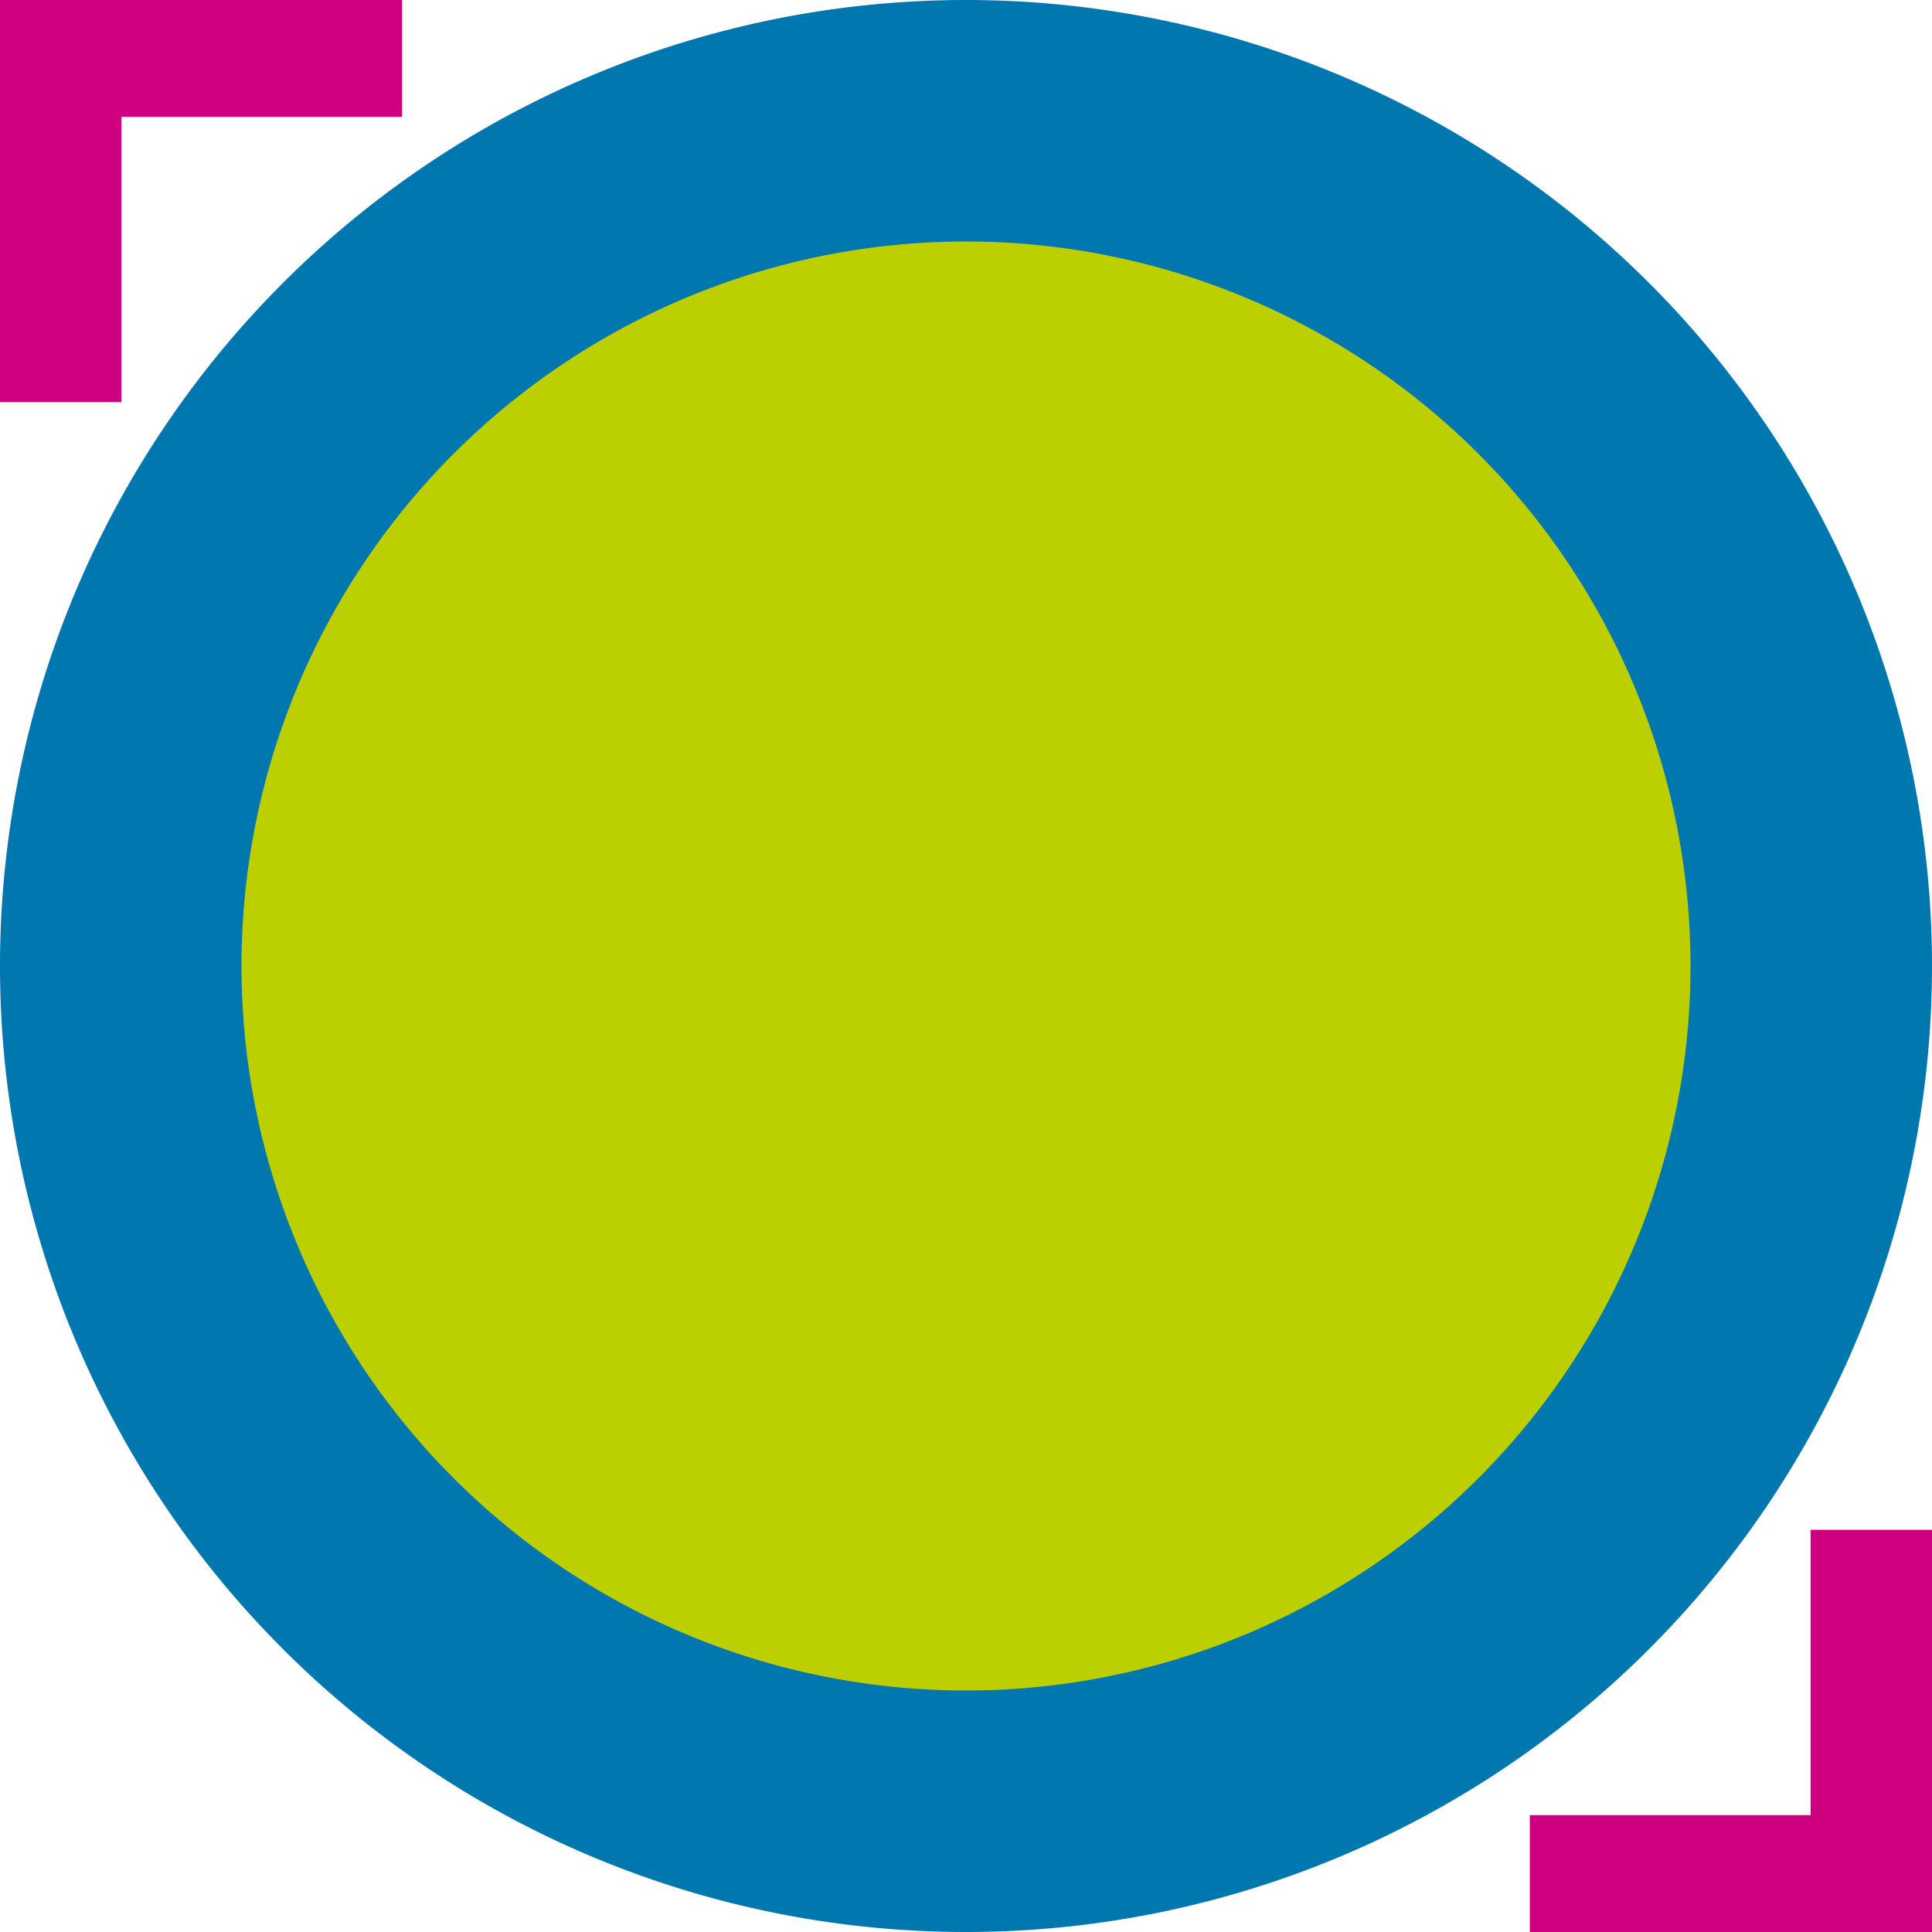
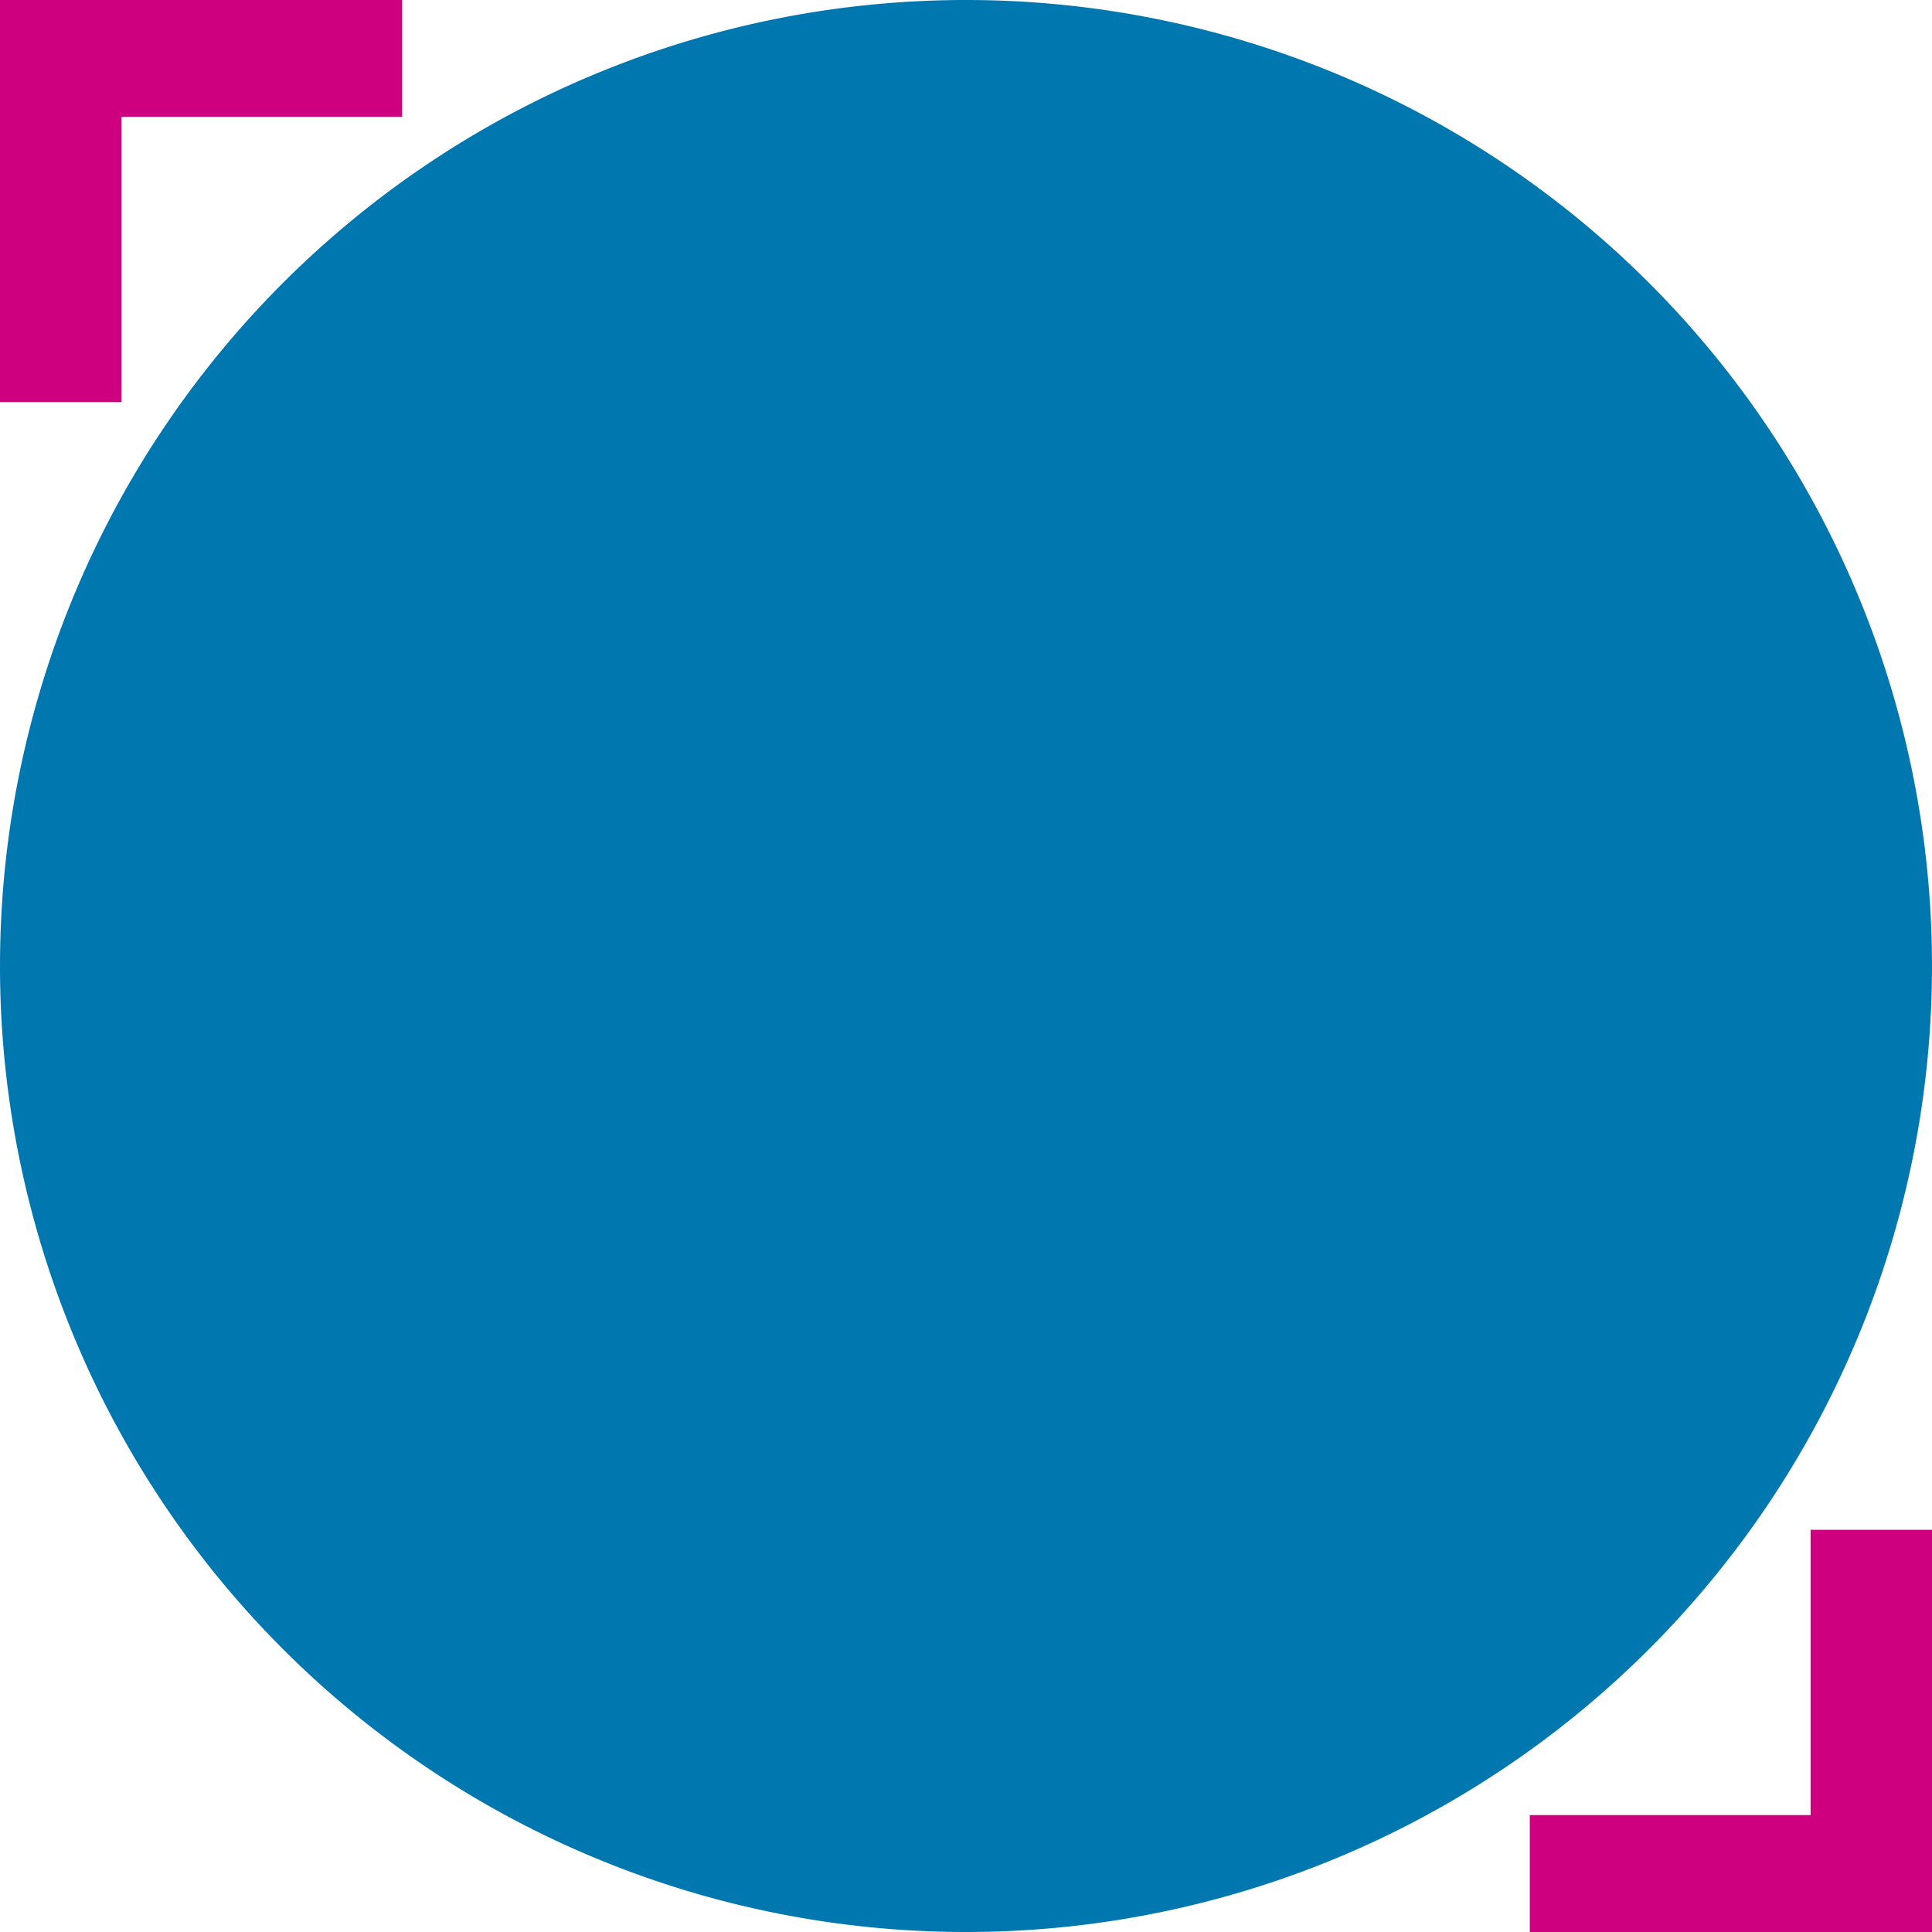
<svg xmlns="http://www.w3.org/2000/svg" viewBox="0 0 304.56 304.56">
  <defs>
    <style>.cls-1{fill:none;}.cls-2{fill:#cf007f;}.cls-3{clip-path:url(#clip-path);}.cls-4{fill:#0077ae;}.cls-5{fill:#bccf00;}</style>
    <clipPath id="clip-path" transform="translate(0)">
      <rect class="cls-1" width="304.55" height="304.55" />
    </clipPath>
  </defs>
  <g id="Livello_2" data-name="Livello 2">
    <g id="Livello_1-2" data-name="Livello 1">
      <polygon class="cls-2" points="0 0 0 63.39 19.14 63.39 19.14 18.42 63.39 18.42 63.39 0 0 0" />
      <g class="cls-3">
        <path class="cls-4" d="M152.28,304.56A152.28,152.28,0,1,0,0,152.28,152.28,152.28,0,0,0,152.28,304.56" transform="translate(0)" />
-         <path class="cls-5" d="M152.28,266.49A114.21,114.21,0,1,0,38.07,152.28,114.22,114.22,0,0,0,152.28,266.49" transform="translate(0)" />
      </g>
      <polygon class="cls-2" points="285.42 241.16 285.42 286.13 241.16 286.13 241.16 304.56 304.56 304.56 304.56 241.16 285.42 241.16" />
    </g>
  </g>
</svg>